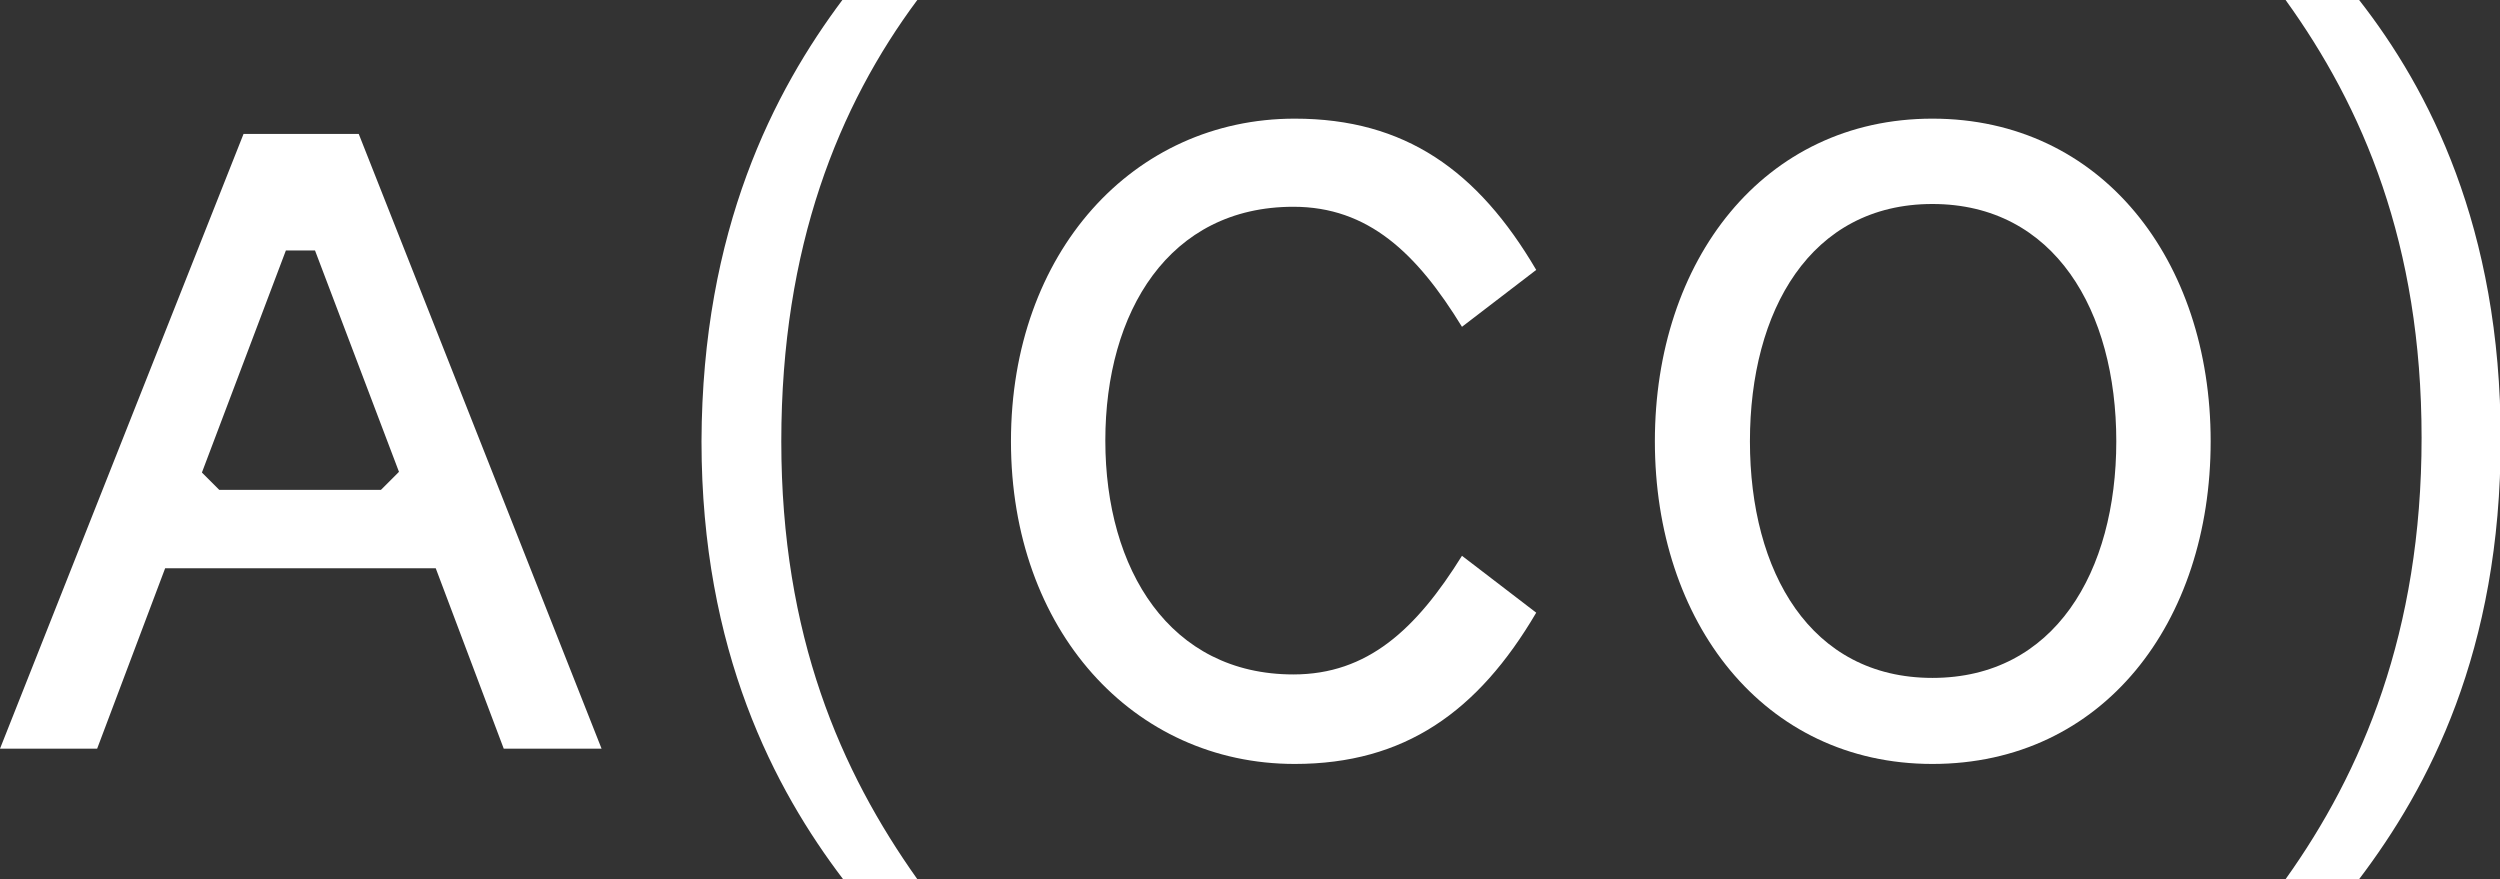
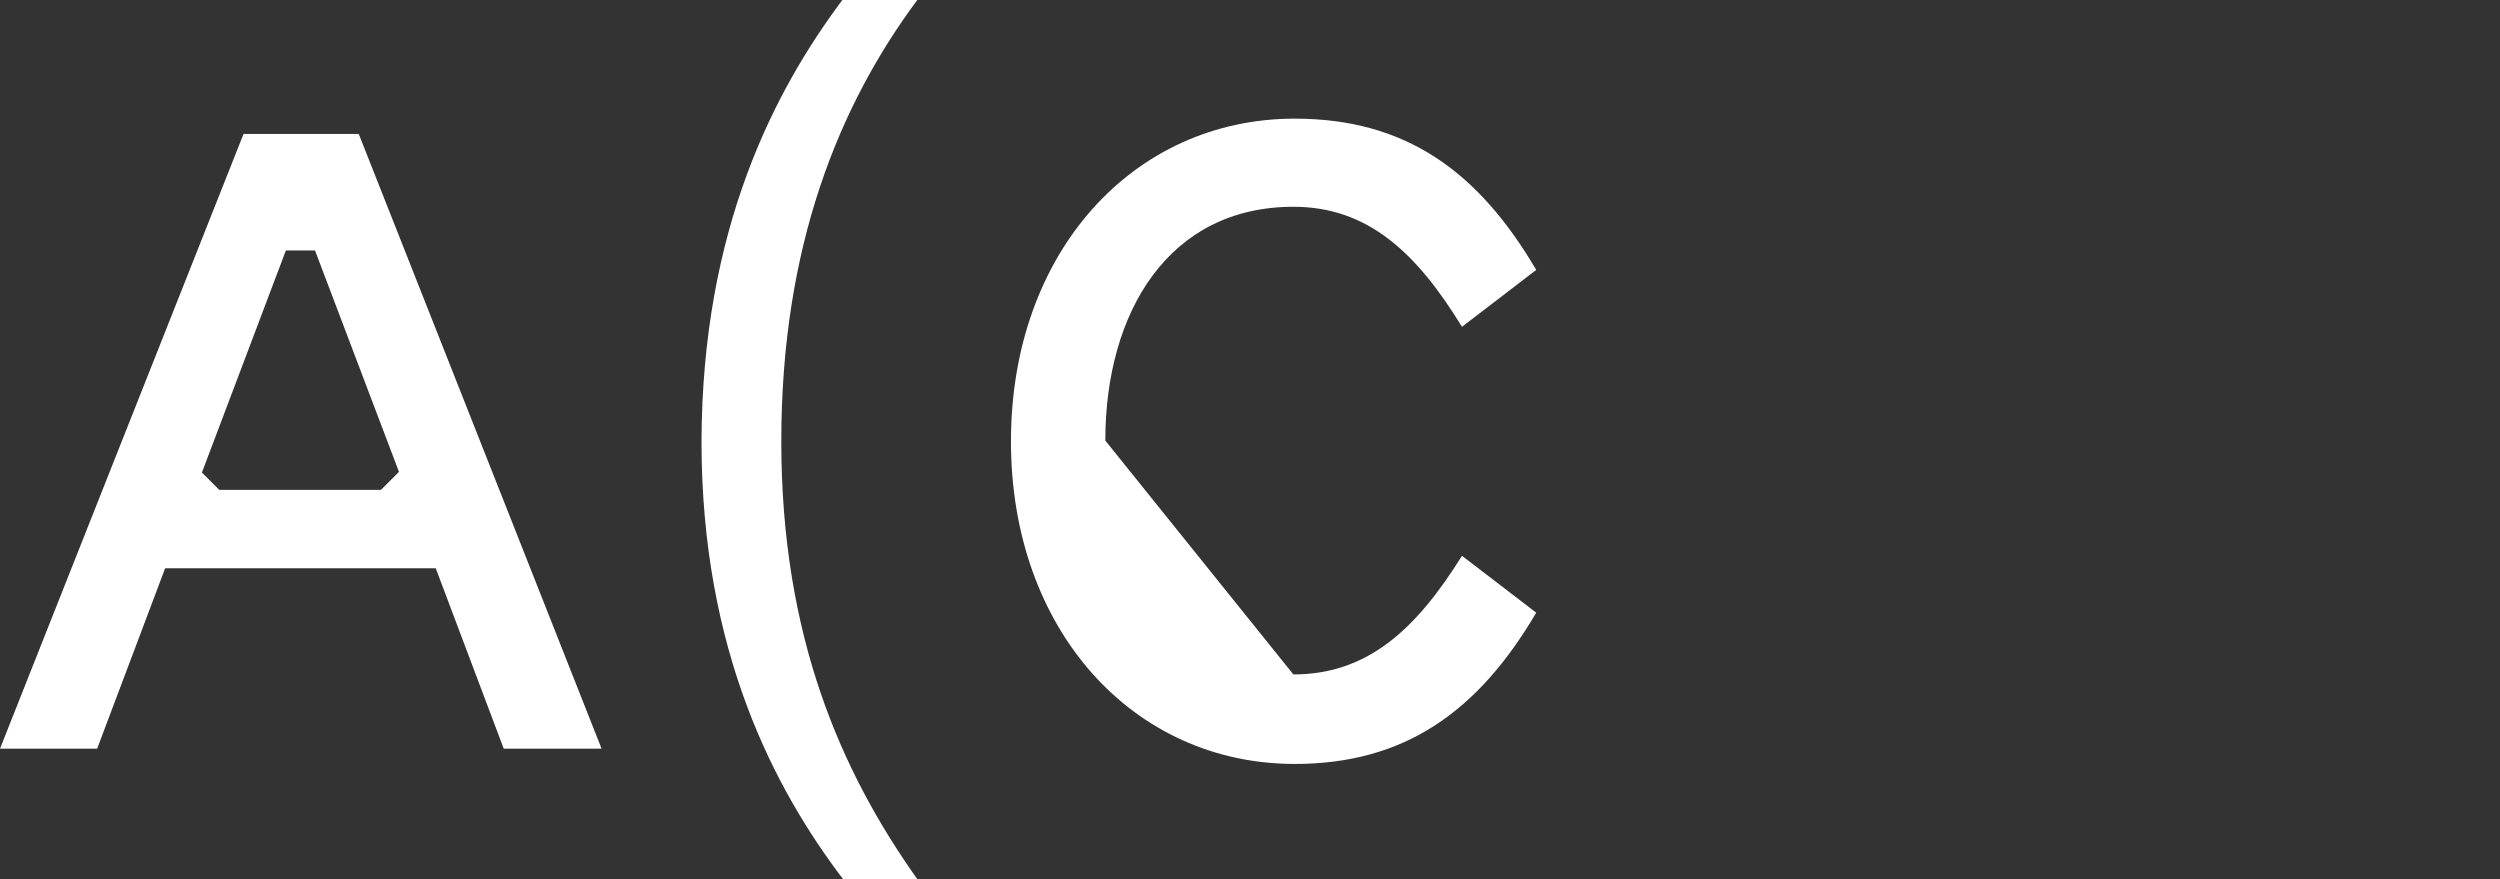
<svg xmlns="http://www.w3.org/2000/svg" id="Layer_1" x="0px" y="0px" viewBox="0 0 360.3 126.7" style="enable-background:new 0 0 360.3 126.7;" xml:space="preserve">
  <rect x="0" y="0" width="360.3" height="126.7" fill="#333333" stroke="none" />
  <style type="text/css"> .st0{fill:#FFFFFF;} </style>
  <path class="st0" d="M62.8,81.9h-39l-9.8,26H0l35.1-88.6h16.6l35,88.6H72.6C72.6,107.9,62.8,81.9,62.8,81.9z M54.9,70.6l2.6-2.6 L45.4,36.1h-4.2l-12.1,32l2.5,2.5C31.6,70.6,54.9,70.6,54.9,70.6z" />
  <path class="st0" d="M132.2,0c-11.3,15.2-19.6,35.5-19.6,63.6s8.6,47.6,19.6,63.1h-10.7c-9.8-12.9-20.4-32.8-20.4-63.1 C101.2,33,111.6,13.1,121.4,0C121.4,0,132.2,0,132.2,0z" />
-   <path class="st0" d="M186.4,97.2c10.7,0,17.7-6.5,24.3-17.1l10.7,8.2c-8.4,14.3-19,21.8-34.8,21.8c-23.3,0-40.9-19.3-40.9-46.5 s17.6-46.5,40.9-46.5c15.9,0,26.4,7.5,34.8,21.8l-10.7,8.2c-6.5-10.6-13.5-17.3-24.3-17.3c-17.9,0-27.1,15.1-27.1,33.7 S168.6,97.2,186.4,97.2L186.4,97.2z" />
-   <path class="st0" d="M278.5,110.1c-24.4,0-40-20.5-40-46.5s15.6-46.5,40-46.5s40.1,20.4,40.1,46.5S303.1,110.1,278.5,110.1z M278.5,29.4c-17.6,0-26.3,15.4-26.3,34.2s8.7,34.1,26.3,34.1S305,82.4,305,63.6S296.1,29.4,278.5,29.4z" />
-   <path class="st0" d="M329.4,126.7c11-15.4,19.6-35.6,19.6-63.6S340.5,15.4,329.4,0h10.6c10,12.8,20.4,32.7,20.4,63.3 s-10.4,50.2-20.4,63.4H329.4z" />
+   <path class="st0" d="M186.4,97.2c10.7,0,17.7-6.5,24.3-17.1l10.7,8.2c-8.4,14.3-19,21.8-34.8,21.8c-23.3,0-40.9-19.3-40.9-46.5 s17.6-46.5,40.9-46.5c15.9,0,26.4,7.5,34.8,21.8l-10.7,8.2c-6.5-10.6-13.5-17.3-24.3-17.3c-17.9,0-27.1,15.1-27.1,33.7 L186.4,97.2z" />
</svg>